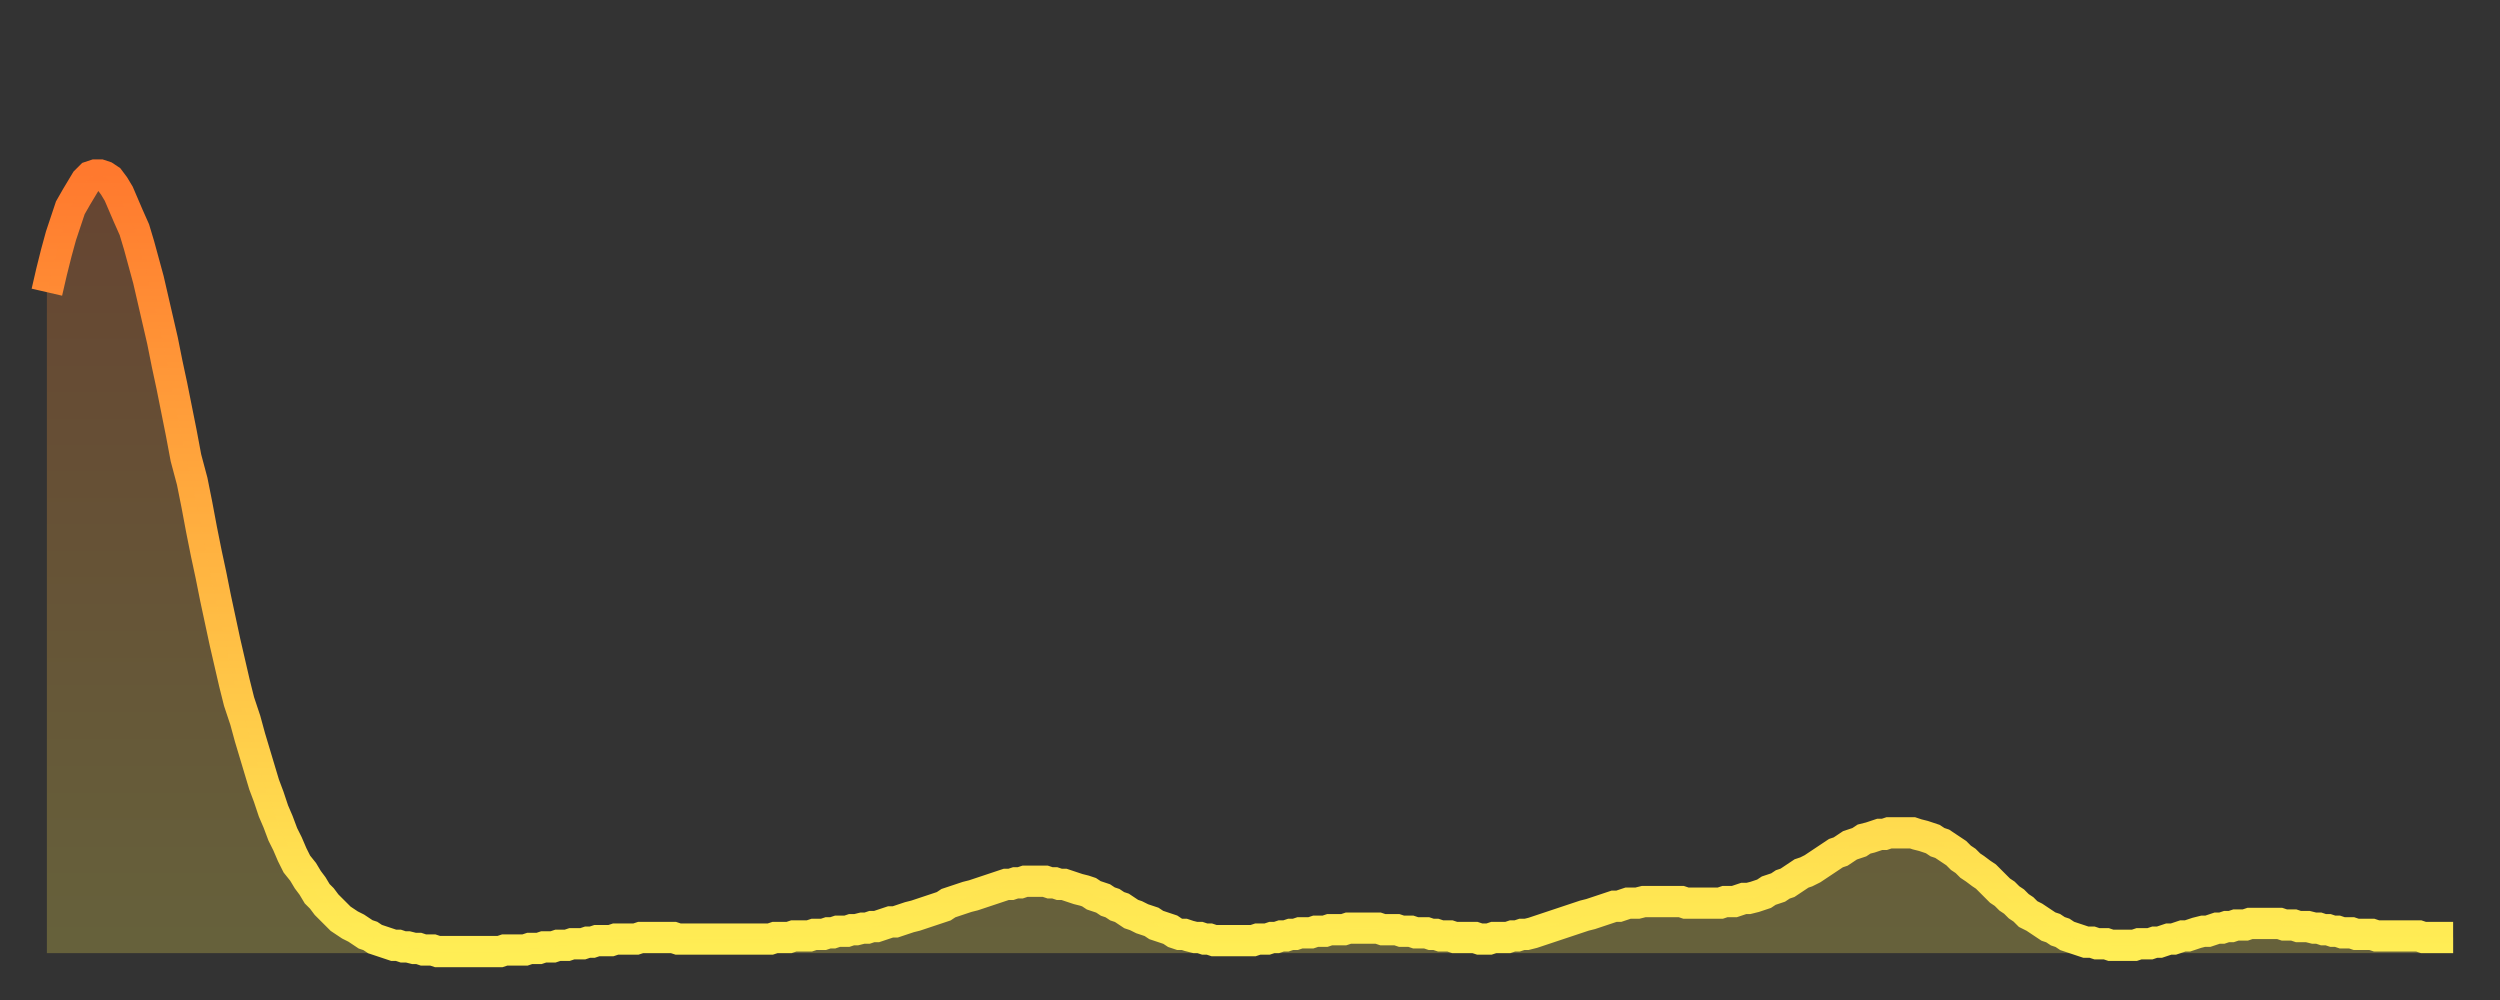
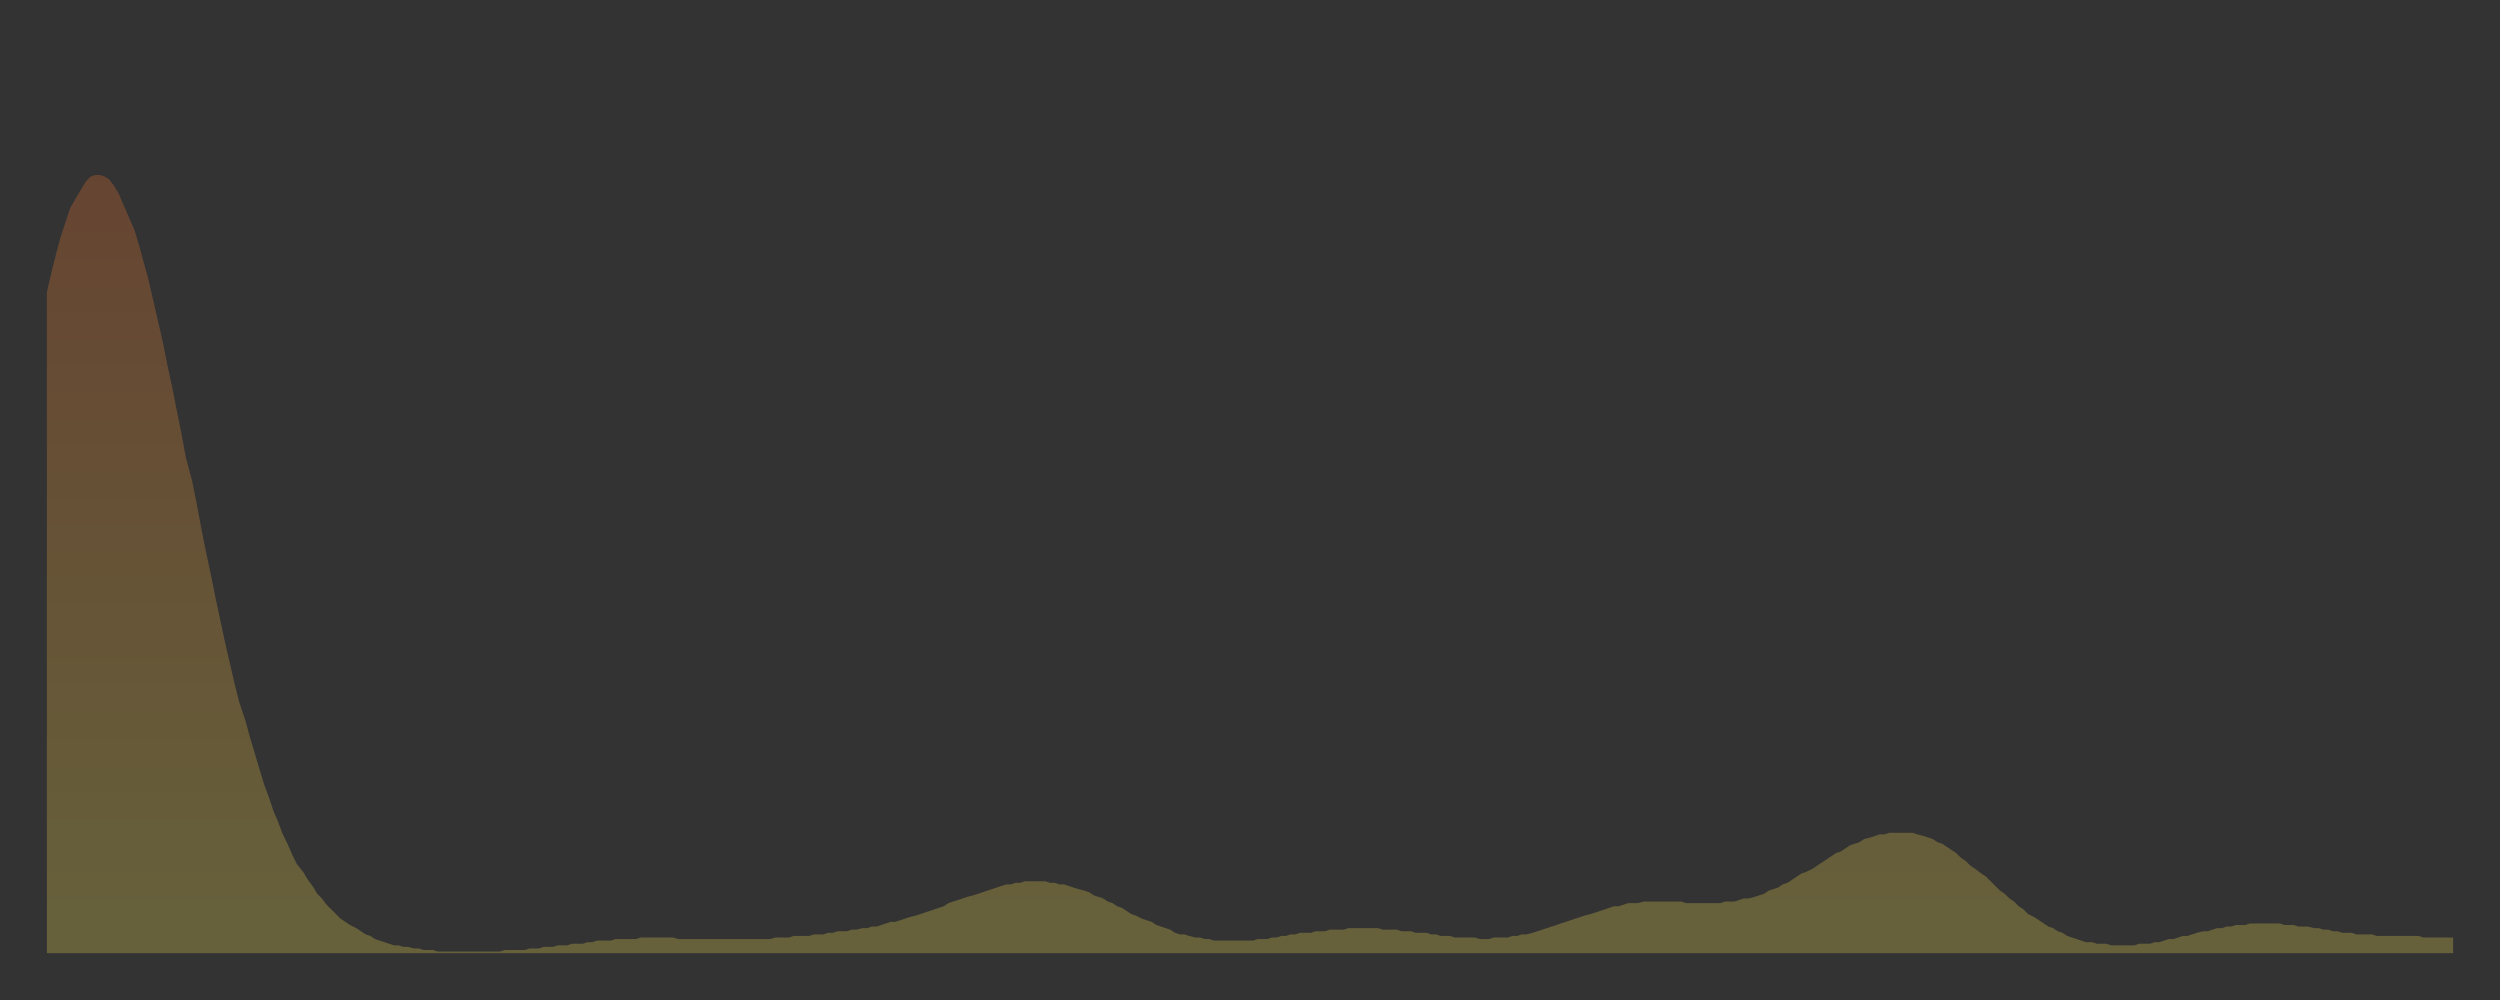
<svg xmlns="http://www.w3.org/2000/svg" baseProfile="full" height="64" version="1.1" width="160">
  <rect width="100%" height="100%" fill="#333333" stroke="none" />
  <defs>
    <linearGradient id="id2963622" x1="0" x2="0" y1="0" y2="1">
      <stop offset="0%" stop-color="#ff792e" />
      <stop offset="50%" stop-color="#ffb441" />
      <stop offset="100%" stop-color="#ffee55" />
    </linearGradient>
  </defs>
  <g transform="translate(3,3)">
    <g>
-       <path d="M 0.0 15.7 0.3 14.4 0.6 13.2 0.9 12.1 1.2 11.2 1.5 10.3 1.9 9.6 2.2 9.1 2.5 8.6 2.8 8.3 3.1 8.2 3.4 8.2 3.7 8.3 4.0 8.5 4.3 8.9 4.6 9.4 4.9 10.1 5.2 10.8 5.6 11.7 5.9 12.7 6.2 13.8 6.5 14.9 6.8 16.2 7.1 17.5 7.4 18.8 7.7 20.3 8.0 21.7 8.3 23.2 8.6 24.7 8.9 26.3 9.3 27.8 9.6 29.3 9.9 30.9 10.2 32.4 10.5 33.8 10.8 35.3 11.1 36.7 11.4 38.1 11.7 39.4 12.0 40.7 12.3 41.9 12.7 43.1 13.0 44.2 13.3 45.2 13.6 46.2 13.9 47.2 14.2 48.0 14.5 48.9 14.8 49.6 15.1 50.4 15.4 51.0 15.7 51.7 16.0 52.3 16.4 52.8 16.7 53.3 17.0 53.7 17.3 54.2 17.6 54.5 17.9 54.9 18.2 55.2 18.5 55.5 18.8 55.8 19.1 56.0 19.4 56.2 19.8 56.4 20.1 56.6 20.4 56.8 20.7 56.9 21.0 57.1 21.3 57.2 21.6 57.3 21.9 57.4 22.2 57.5 22.5 57.5 22.8 57.6 23.1 57.6 23.5 57.7 23.8 57.7 24.1 57.8 24.4 57.8 24.7 57.8 25.0 57.9 25.3 57.9 25.6 57.9 25.9 57.9 26.2 57.9 26.5 57.9 26.8 57.9 27.2 57.9 27.5 57.9 27.8 57.9 28.1 57.9 28.4 57.9 28.7 57.9 29.0 57.9 29.3 57.8 29.6 57.8 29.9 57.8 30.2 57.8 30.6 57.8 30.9 57.7 31.2 57.7 31.5 57.7 31.8 57.6 32.1 57.6 32.4 57.6 32.7 57.5 33.0 57.5 33.3 57.5 33.6 57.4 33.9 57.4 34.3 57.4 34.6 57.3 34.9 57.3 35.2 57.2 35.5 57.2 35.8 57.2 36.1 57.2 36.4 57.1 36.7 57.1 37.0 57.1 37.3 57.1 37.7 57.1 38.0 57.0 38.3 57.0 38.6 57.0 38.9 57.0 39.2 57.0 39.5 57.0 39.8 57.0 40.1 57.0 40.4 57.1 40.7 57.1 41.0 57.1 41.4 57.1 41.7 57.1 42.0 57.1 42.3 57.1 42.6 57.1 42.9 57.1 43.2 57.1 43.5 57.1 43.8 57.1 44.1 57.1 44.4 57.1 44.7 57.1 45.1 57.1 45.4 57.1 45.7 57.1 46.0 57.1 46.3 57.1 46.6 57.0 46.9 57.0 47.2 57.0 47.5 57.0 47.8 56.9 48.1 56.9 48.5 56.9 48.8 56.9 49.1 56.8 49.4 56.8 49.7 56.8 50.0 56.7 50.3 56.7 50.6 56.6 50.9 56.6 51.2 56.6 51.5 56.5 51.8 56.5 52.2 56.4 52.5 56.4 52.8 56.3 53.1 56.3 53.4 56.2 53.7 56.1 54.0 56.0 54.3 56.0 54.6 55.9 54.9 55.8 55.2 55.7 55.6 55.6 55.9 55.5 56.2 55.4 56.5 55.3 56.8 55.2 57.1 55.1 57.4 55.0 57.7 54.8 58.0 54.7 58.3 54.6 58.6 54.5 58.9 54.4 59.3 54.3 59.6 54.2 59.9 54.1 60.2 54.0 60.5 53.9 60.8 53.8 61.1 53.7 61.4 53.6 61.7 53.6 62.0 53.5 62.3 53.5 62.6 53.4 63.0 53.4 63.3 53.4 63.6 53.4 63.9 53.4 64.2 53.5 64.5 53.5 64.8 53.6 65.1 53.6 65.4 53.7 65.7 53.8 66.0 53.9 66.4 54.0 66.7 54.1 67.0 54.3 67.3 54.4 67.6 54.5 67.9 54.7 68.2 54.8 68.5 55.0 68.8 55.1 69.1 55.3 69.4 55.5 69.7 55.6 70.1 55.8 70.4 55.9 70.7 56.0 71.0 56.2 71.3 56.3 71.6 56.4 71.9 56.5 72.2 56.7 72.5 56.8 72.8 56.8 73.1 56.9 73.5 57.0 73.8 57.0 74.1 57.1 74.4 57.1 74.7 57.2 75.0 57.2 75.3 57.2 75.6 57.2 75.9 57.2 76.2 57.2 76.5 57.2 76.8 57.2 77.2 57.2 77.5 57.1 77.8 57.1 78.1 57.1 78.4 57.0 78.7 57.0 79.0 56.9 79.3 56.9 79.6 56.8 79.9 56.8 80.2 56.7 80.5 56.7 80.9 56.7 81.2 56.6 81.5 56.6 81.8 56.6 82.1 56.5 82.4 56.5 82.7 56.5 83.0 56.5 83.3 56.4 83.6 56.4 83.9 56.4 84.3 56.4 84.6 56.4 84.9 56.4 85.2 56.4 85.5 56.5 85.8 56.5 86.1 56.5 86.4 56.5 86.7 56.6 87.0 56.6 87.3 56.6 87.6 56.7 88.0 56.7 88.3 56.7 88.6 56.8 88.9 56.8 89.2 56.9 89.5 56.9 89.8 56.9 90.1 57.0 90.4 57.0 90.7 57.0 91.0 57.0 91.4 57.0 91.7 57.1 92.0 57.1 92.3 57.1 92.6 57.0 92.9 57.0 93.2 57.0 93.5 57.0 93.8 56.9 94.1 56.9 94.4 56.8 94.7 56.8 95.1 56.7 95.4 56.6 95.7 56.5 96.0 56.4 96.3 56.3 96.6 56.2 96.9 56.1 97.2 56.0 97.5 55.9 97.8 55.8 98.1 55.7 98.4 55.6 98.8 55.5 99.1 55.4 99.4 55.3 99.7 55.2 100.0 55.1 100.3 55.0 100.6 55.0 100.9 54.9 101.2 54.8 101.5 54.8 101.8 54.8 102.2 54.7 102.5 54.7 102.8 54.7 103.1 54.7 103.4 54.7 103.7 54.7 104.0 54.7 104.3 54.7 104.6 54.7 104.9 54.8 105.2 54.8 105.5 54.8 105.9 54.8 106.2 54.8 106.5 54.8 106.8 54.8 107.1 54.8 107.4 54.7 107.7 54.7 108.0 54.7 108.3 54.6 108.6 54.5 108.9 54.5 109.3 54.4 109.6 54.3 109.9 54.2 110.2 54.0 110.5 53.9 110.8 53.8 111.1 53.6 111.4 53.5 111.7 53.3 112.0 53.1 112.3 52.9 112.6 52.8 113.0 52.6 113.3 52.4 113.6 52.2 113.9 52.0 114.2 51.8 114.5 51.6 114.8 51.5 115.1 51.3 115.4 51.1 115.7 51.0 116.0 50.9 116.3 50.7 116.7 50.6 117.0 50.5 117.3 50.4 117.6 50.4 117.9 50.3 118.2 50.3 118.5 50.3 118.8 50.3 119.1 50.3 119.4 50.3 119.7 50.4 120.1 50.5 120.4 50.6 120.7 50.7 121.0 50.9 121.3 51.0 121.6 51.2 121.9 51.4 122.2 51.6 122.5 51.9 122.8 52.1 123.1 52.4 123.4 52.6 123.8 52.9 124.1 53.1 124.4 53.4 124.7 53.7 125.0 54.0 125.3 54.2 125.6 54.5 125.9 54.7 126.2 55.0 126.5 55.2 126.8 55.5 127.2 55.7 127.5 55.9 127.8 56.1 128.1 56.3 128.4 56.4 128.7 56.6 129.0 56.7 129.3 56.9 129.6 57.0 129.9 57.1 130.2 57.2 130.5 57.3 130.9 57.3 131.2 57.4 131.5 57.4 131.8 57.4 132.1 57.5 132.4 57.5 132.7 57.5 133.0 57.5 133.3 57.5 133.6 57.5 133.9 57.4 134.2 57.4 134.6 57.4 134.9 57.3 135.2 57.3 135.5 57.2 135.8 57.1 136.1 57.1 136.4 57.0 136.7 56.9 137.0 56.9 137.3 56.8 137.6 56.7 138.0 56.6 138.3 56.6 138.6 56.5 138.9 56.4 139.2 56.4 139.5 56.3 139.8 56.3 140.1 56.2 140.4 56.2 140.7 56.2 141.0 56.1 141.3 56.1 141.7 56.1 142.0 56.1 142.3 56.1 142.6 56.1 142.9 56.1 143.2 56.2 143.5 56.2 143.8 56.2 144.1 56.3 144.4 56.3 144.7 56.3 145.1 56.4 145.4 56.4 145.7 56.5 146.0 56.5 146.3 56.6 146.6 56.6 146.9 56.7 147.2 56.7 147.5 56.7 147.8 56.8 148.1 56.8 148.4 56.8 148.8 56.8 149.1 56.9 149.4 56.9 149.7 56.9 150.0 56.9 150.3 56.9 150.6 56.9 150.9 56.9 151.2 56.9 151.5 56.9 151.8 56.9 152.1 57.0 152.5 57.0 152.8 57.0 153.1 57.0 153.4 57.0 153.7 57.0 154.0 57.0" fill="none" id="graph-curve" opacity="1" stroke="url(#id2963622)" stroke-width="2" />
      <path d="M 0 58 L 0.0 15.7 0.3 14.4 0.6 13.2 0.9 12.1 1.2 11.2 1.5 10.3 1.9 9.6 2.2 9.1 2.5 8.6 2.8 8.3 3.1 8.2 3.4 8.2 3.7 8.3 4.0 8.5 4.3 8.9 4.6 9.4 4.9 10.1 5.2 10.8 5.6 11.7 5.9 12.7 6.2 13.8 6.5 14.9 6.8 16.2 7.1 17.5 7.4 18.8 7.7 20.3 8.0 21.7 8.3 23.2 8.6 24.7 8.9 26.3 9.3 27.8 9.6 29.3 9.9 30.9 10.2 32.4 10.5 33.8 10.8 35.3 11.1 36.7 11.4 38.1 11.7 39.4 12.0 40.7 12.3 41.9 12.7 43.1 13.0 44.2 13.3 45.2 13.6 46.2 13.9 47.2 14.2 48.0 14.5 48.9 14.8 49.6 15.1 50.4 15.4 51.0 15.7 51.7 16.0 52.3 16.4 52.8 16.7 53.3 17.0 53.7 17.3 54.2 17.6 54.5 17.9 54.9 18.2 55.2 18.5 55.5 18.8 55.8 19.1 56.0 19.4 56.2 19.8 56.4 20.1 56.6 20.4 56.8 20.7 56.9 21.0 57.1 21.3 57.2 21.6 57.3 21.9 57.4 22.2 57.5 22.5 57.5 22.8 57.6 23.1 57.6 23.5 57.7 23.8 57.7 24.1 57.8 24.4 57.8 24.7 57.8 25.0 57.9 25.3 57.9 25.6 57.9 25.9 57.9 26.2 57.9 26.5 57.9 26.8 57.9 27.2 57.9 27.5 57.9 27.8 57.9 28.1 57.9 28.4 57.9 28.7 57.9 29.0 57.9 29.3 57.8 29.6 57.8 29.9 57.8 30.2 57.8 30.6 57.8 30.9 57.7 31.2 57.7 31.5 57.7 31.8 57.6 32.1 57.6 32.4 57.6 32.7 57.5 33.0 57.5 33.3 57.5 33.6 57.4 33.9 57.4 34.3 57.4 34.6 57.3 34.9 57.3 35.2 57.2 35.5 57.2 35.8 57.2 36.1 57.2 36.4 57.1 36.7 57.1 37.0 57.1 37.3 57.1 37.7 57.1 38.0 57.0 38.3 57.0 38.6 57.0 38.9 57.0 39.2 57.0 39.5 57.0 39.8 57.0 40.1 57.0 40.4 57.1 40.7 57.1 41.0 57.1 41.4 57.1 41.7 57.1 42.0 57.1 42.3 57.1 42.6 57.1 42.9 57.1 43.2 57.1 43.5 57.1 43.8 57.1 44.1 57.1 44.4 57.1 44.7 57.1 45.1 57.1 45.4 57.1 45.7 57.1 46.0 57.1 46.3 57.1 46.6 57.0 46.9 57.0 47.2 57.0 47.5 57.0 47.8 56.9 48.1 56.9 48.5 56.9 48.8 56.9 49.1 56.8 49.4 56.8 49.7 56.8 50.0 56.7 50.3 56.7 50.6 56.6 50.9 56.6 51.2 56.6 51.5 56.5 51.8 56.5 52.2 56.4 52.5 56.4 52.8 56.3 53.1 56.3 53.4 56.2 53.7 56.1 54.0 56.0 54.3 56.0 54.6 55.9 54.9 55.8 55.2 55.7 55.6 55.6 55.9 55.5 56.2 55.4 56.5 55.3 56.8 55.2 57.1 55.1 57.4 55.0 57.7 54.8 58.0 54.7 58.3 54.6 58.6 54.5 58.9 54.4 59.3 54.3 59.6 54.2 59.9 54.1 60.2 54.0 60.5 53.9 60.8 53.8 61.1 53.7 61.4 53.6 61.7 53.6 62.0 53.5 62.3 53.5 62.6 53.4 63.0 53.4 63.3 53.4 63.6 53.4 63.9 53.4 64.2 53.5 64.5 53.5 64.8 53.6 65.1 53.6 65.4 53.7 65.7 53.8 66.0 53.9 66.4 54.0 66.7 54.1 67.0 54.3 67.3 54.4 67.6 54.5 67.9 54.7 68.2 54.8 68.5 55.0 68.8 55.1 69.1 55.3 69.4 55.5 69.7 55.6 70.1 55.8 70.4 55.9 70.7 56.0 71.0 56.2 71.3 56.3 71.6 56.4 71.9 56.5 72.2 56.7 72.5 56.8 72.8 56.8 73.1 56.9 73.5 57.0 73.8 57.0 74.1 57.1 74.4 57.1 74.7 57.2 75.0 57.2 75.3 57.2 75.6 57.2 75.9 57.2 76.2 57.2 76.5 57.2 76.8 57.2 77.2 57.2 77.5 57.1 77.8 57.1 78.1 57.1 78.4 57.0 78.7 57.0 79.0 56.9 79.3 56.9 79.6 56.8 79.9 56.8 80.2 56.7 80.5 56.7 80.9 56.7 81.2 56.6 81.5 56.6 81.8 56.6 82.1 56.5 82.4 56.5 82.7 56.5 83.0 56.5 83.3 56.4 83.6 56.4 83.9 56.4 84.3 56.4 84.6 56.4 84.9 56.4 85.2 56.4 85.5 56.5 85.8 56.5 86.1 56.5 86.4 56.5 86.7 56.6 87.0 56.6 87.3 56.6 87.6 56.7 88.0 56.7 88.3 56.7 88.6 56.8 88.9 56.8 89.2 56.9 89.5 56.9 89.8 56.9 90.1 57.0 90.4 57.0 90.7 57.0 91.0 57.0 91.4 57.0 91.7 57.1 92.0 57.1 92.3 57.1 92.6 57.0 92.9 57.0 93.2 57.0 93.5 57.0 93.8 56.9 94.1 56.9 94.4 56.8 94.7 56.8 95.1 56.7 95.4 56.6 95.7 56.5 96.0 56.4 96.3 56.3 96.6 56.2 96.9 56.1 97.2 56.0 97.5 55.9 97.8 55.8 98.1 55.7 98.4 55.6 98.8 55.5 99.1 55.4 99.4 55.3 99.7 55.2 100.0 55.1 100.3 55.0 100.6 55.0 100.9 54.9 101.2 54.8 101.5 54.8 101.8 54.8 102.2 54.7 102.5 54.7 102.8 54.7 103.1 54.7 103.4 54.7 103.7 54.7 104.0 54.7 104.3 54.7 104.6 54.7 104.9 54.8 105.2 54.8 105.5 54.8 105.9 54.8 106.2 54.8 106.5 54.8 106.8 54.8 107.1 54.8 107.4 54.7 107.7 54.7 108.0 54.7 108.3 54.6 108.6 54.5 108.9 54.5 109.3 54.4 109.6 54.3 109.9 54.2 110.2 54.0 110.5 53.9 110.8 53.8 111.1 53.6 111.4 53.5 111.7 53.3 112.0 53.1 112.3 52.9 112.6 52.8 113.0 52.6 113.3 52.4 113.6 52.2 113.9 52.0 114.2 51.8 114.5 51.6 114.8 51.5 115.1 51.3 115.4 51.1 115.7 51.0 116.0 50.9 116.3 50.7 116.7 50.6 117.0 50.5 117.3 50.4 117.6 50.4 117.9 50.3 118.2 50.3 118.5 50.3 118.8 50.3 119.1 50.3 119.4 50.3 119.7 50.4 120.1 50.5 120.4 50.6 120.7 50.7 121.0 50.9 121.3 51.0 121.6 51.2 121.9 51.4 122.2 51.6 122.5 51.9 122.8 52.1 123.1 52.4 123.4 52.6 123.8 52.9 124.1 53.1 124.4 53.4 124.7 53.7 125.0 54.0 125.3 54.2 125.6 54.5 125.9 54.7 126.2 55.0 126.5 55.2 126.8 55.5 127.2 55.7 127.5 55.9 127.8 56.1 128.1 56.3 128.4 56.4 128.7 56.6 129.0 56.7 129.3 56.9 129.6 57.0 129.9 57.1 130.2 57.2 130.5 57.3 130.9 57.3 131.2 57.4 131.5 57.4 131.8 57.4 132.1 57.5 132.4 57.5 132.7 57.5 133.0 57.5 133.3 57.5 133.6 57.5 133.9 57.4 134.2 57.4 134.6 57.4 134.9 57.3 135.2 57.3 135.5 57.2 135.8 57.1 136.1 57.1 136.4 57.0 136.7 56.9 137.0 56.9 137.3 56.8 137.6 56.7 138.0 56.6 138.3 56.6 138.6 56.5 138.9 56.4 139.2 56.4 139.5 56.3 139.8 56.3 140.1 56.2 140.4 56.2 140.7 56.2 141.0 56.1 141.3 56.1 141.7 56.1 142.0 56.1 142.3 56.1 142.6 56.1 142.9 56.1 143.2 56.2 143.5 56.2 143.8 56.2 144.1 56.3 144.4 56.3 144.7 56.3 145.1 56.4 145.4 56.4 145.7 56.5 146.0 56.5 146.3 56.6 146.6 56.6 146.9 56.7 147.2 56.7 147.5 56.7 147.8 56.8 148.1 56.8 148.4 56.8 148.8 56.8 149.1 56.9 149.4 56.9 149.7 56.9 150.0 56.9 150.3 56.9 150.6 56.9 150.9 56.9 151.2 56.9 151.5 56.9 151.8 56.9 152.1 57.0 152.5 57.0 152.8 57.0 153.1 57.0 153.4 57.0 153.7 57.0 154.0 57.0 154 58" fill="url(#id2963622)" fill-opacity=".25" id="graph-shadow" />
    </g>
  </g>
</svg>